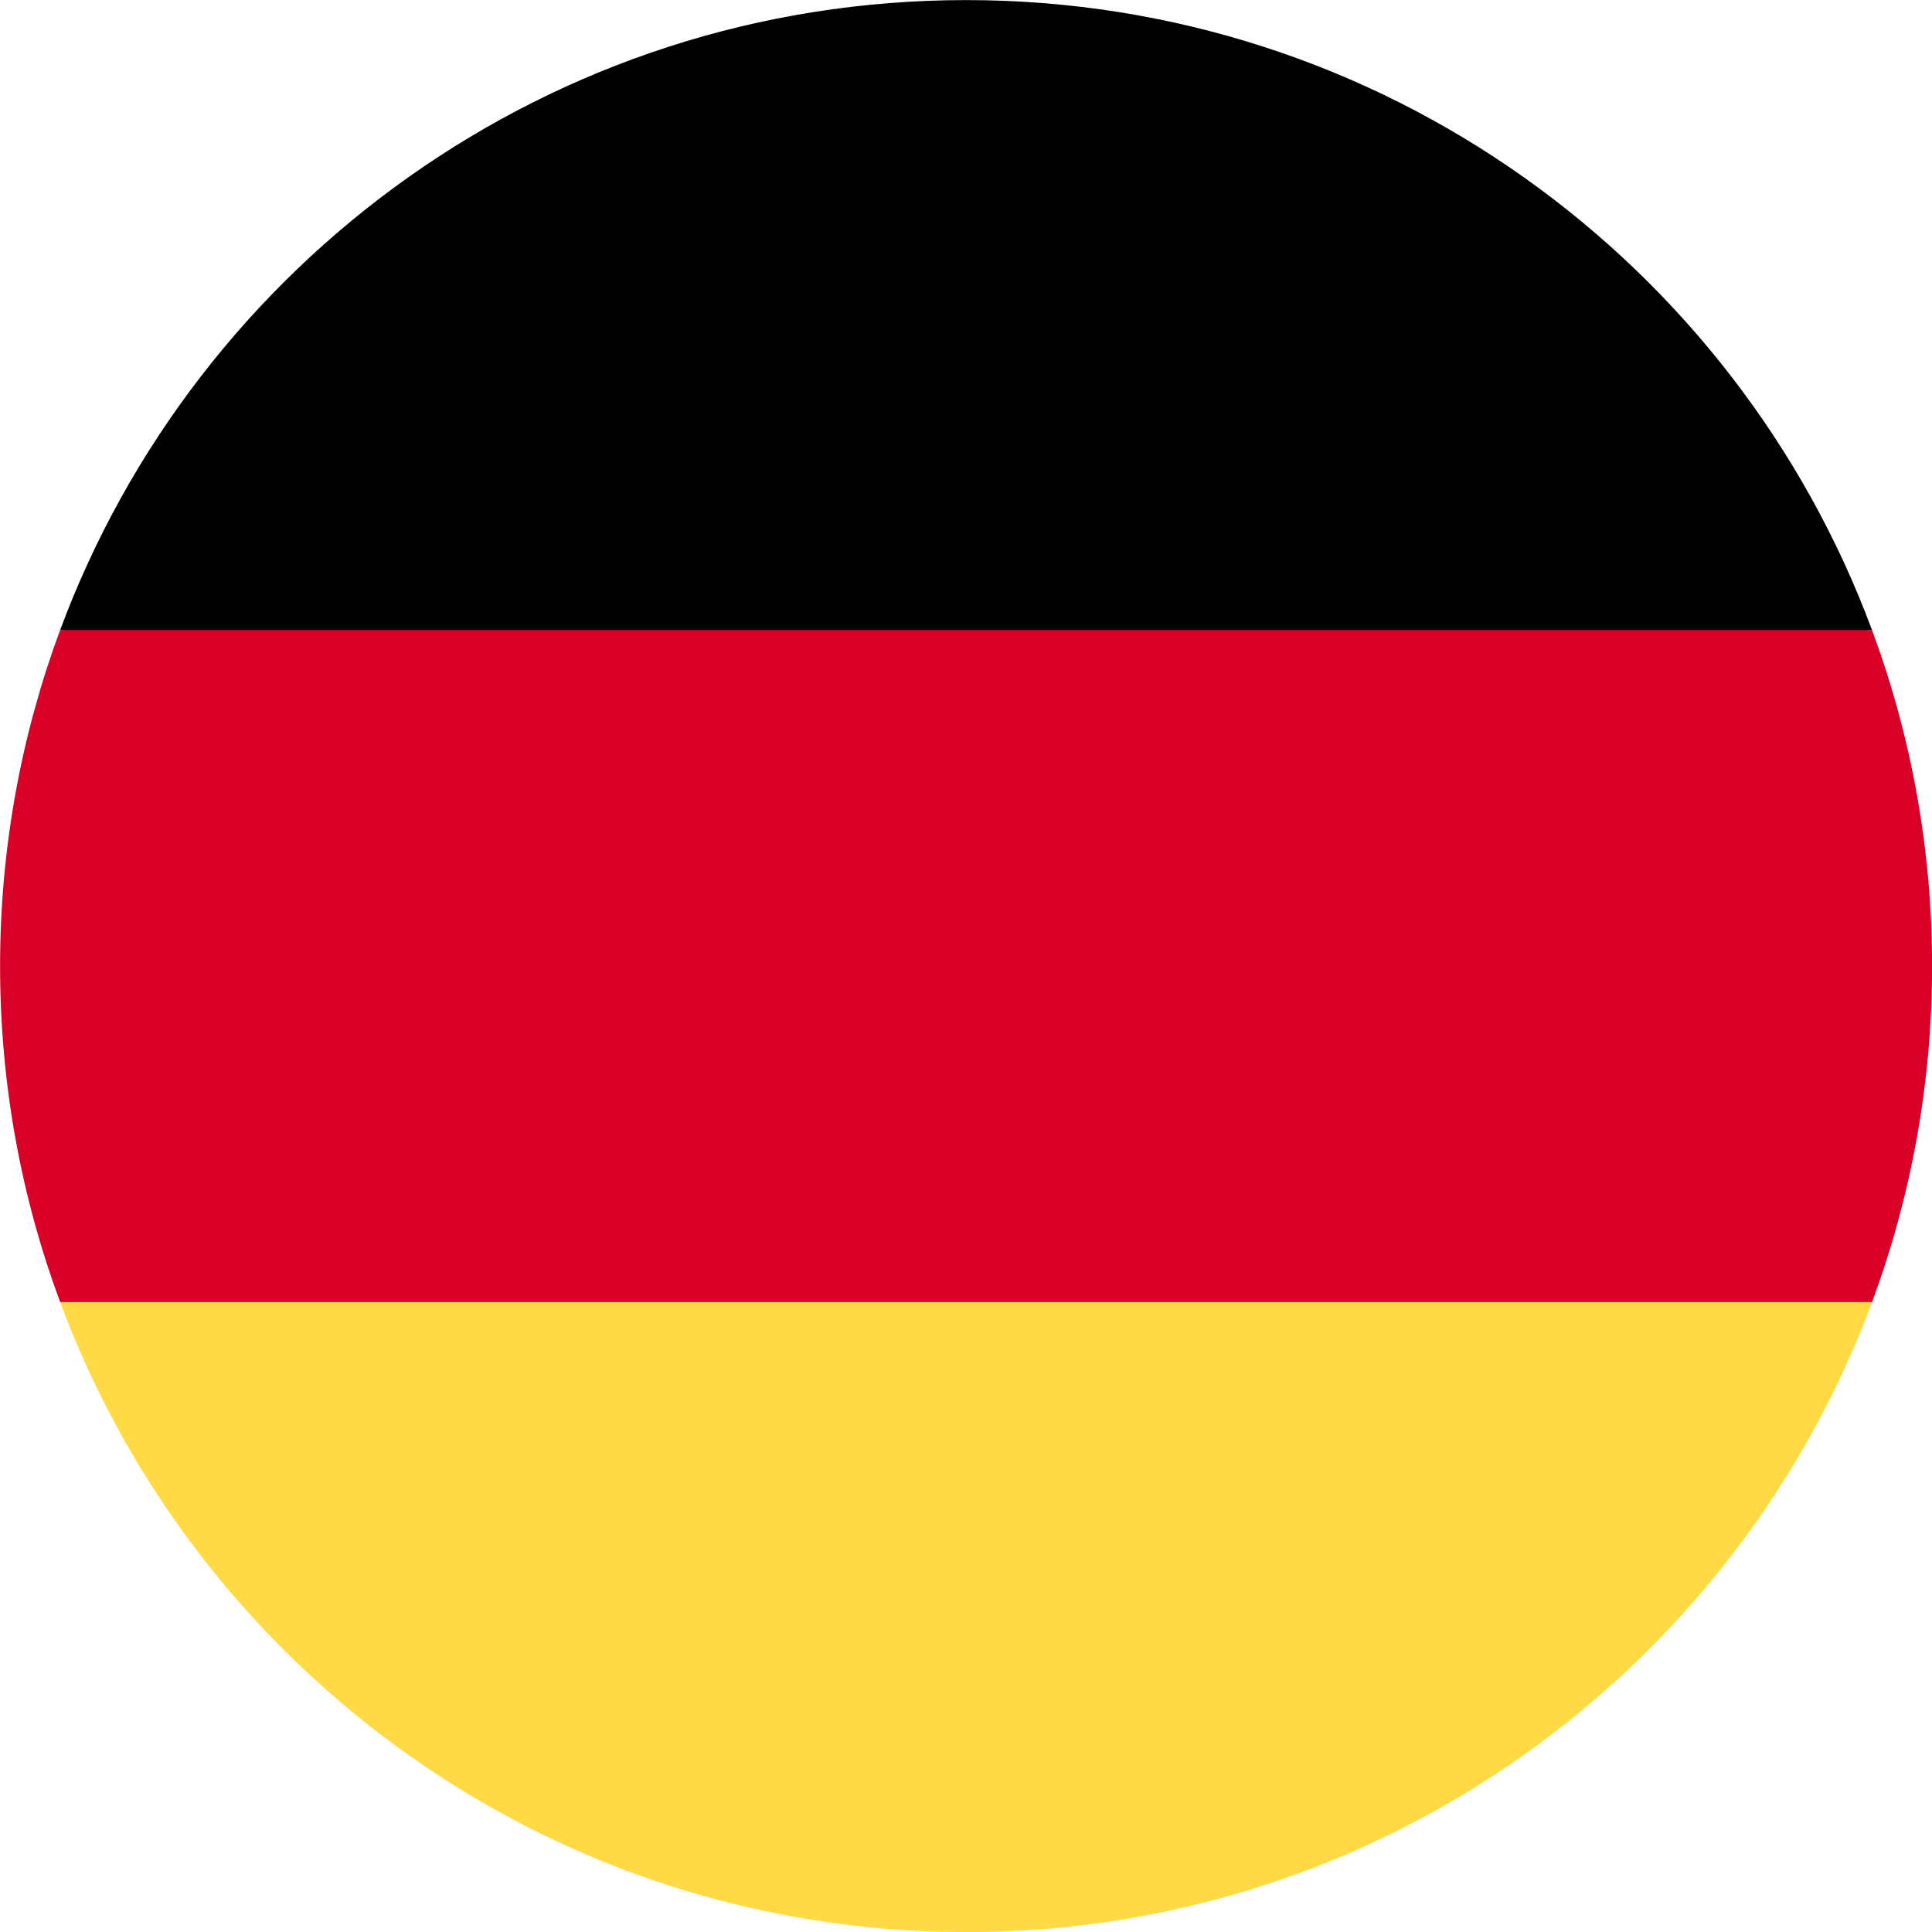
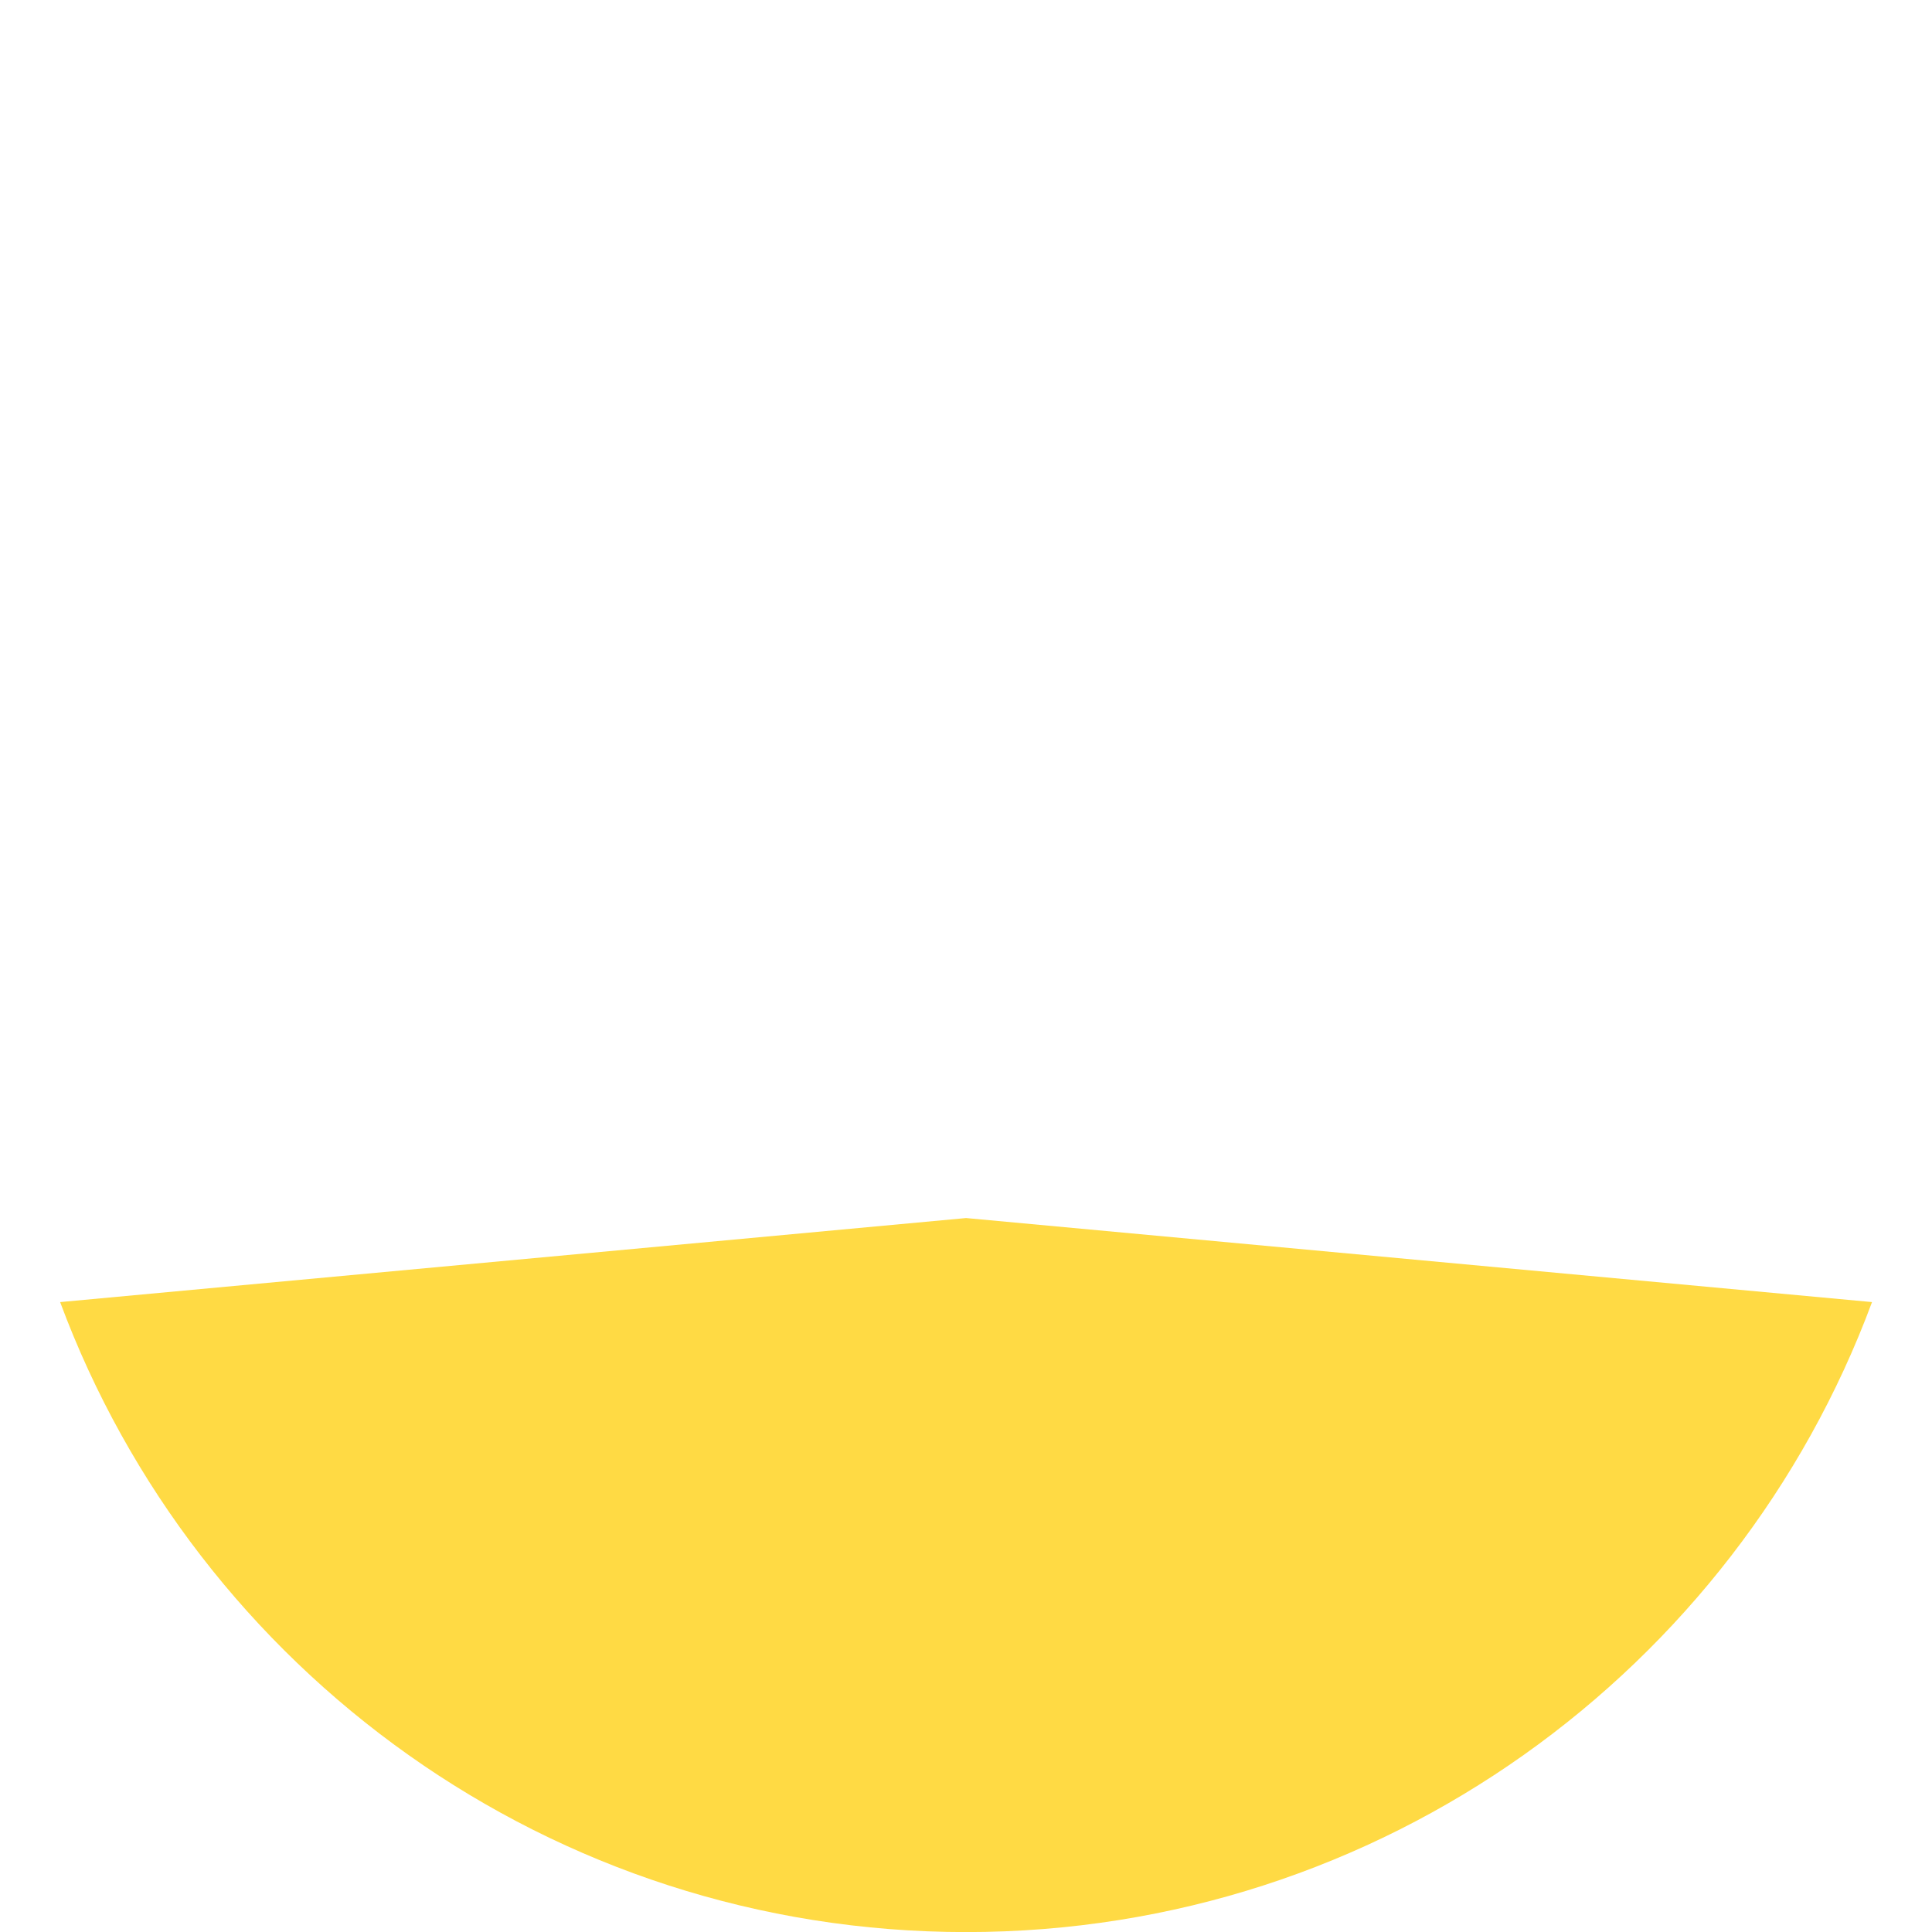
<svg xmlns="http://www.w3.org/2000/svg" width="24" height="24" viewBox="0 0 24 24" fill="none">
  <path d="M0.747 16.175C2.443 20.744 6.841 24.001 12.001 24.001C17.161 24.001 21.559 20.744 23.255 16.175L12.001 15.131L0.747 16.175Z" fill="#FFDA44" />
-   <path d="M12.001 0.001C6.841 0.001 2.443 3.257 0.747 7.827L12.001 8.87L23.255 7.827C21.559 3.257 17.161 0.001 12.001 0.001Z" fill="black" />
-   <path d="M0.747 7.827C0.265 9.127 0.001 10.533 0.001 12.001C0.001 13.469 0.265 14.875 0.747 16.175H23.255C23.737 14.875 24.001 13.469 24.001 12.001C24.001 10.533 23.737 9.127 23.255 7.827H0.747Z" fill="#D80027" />
</svg>